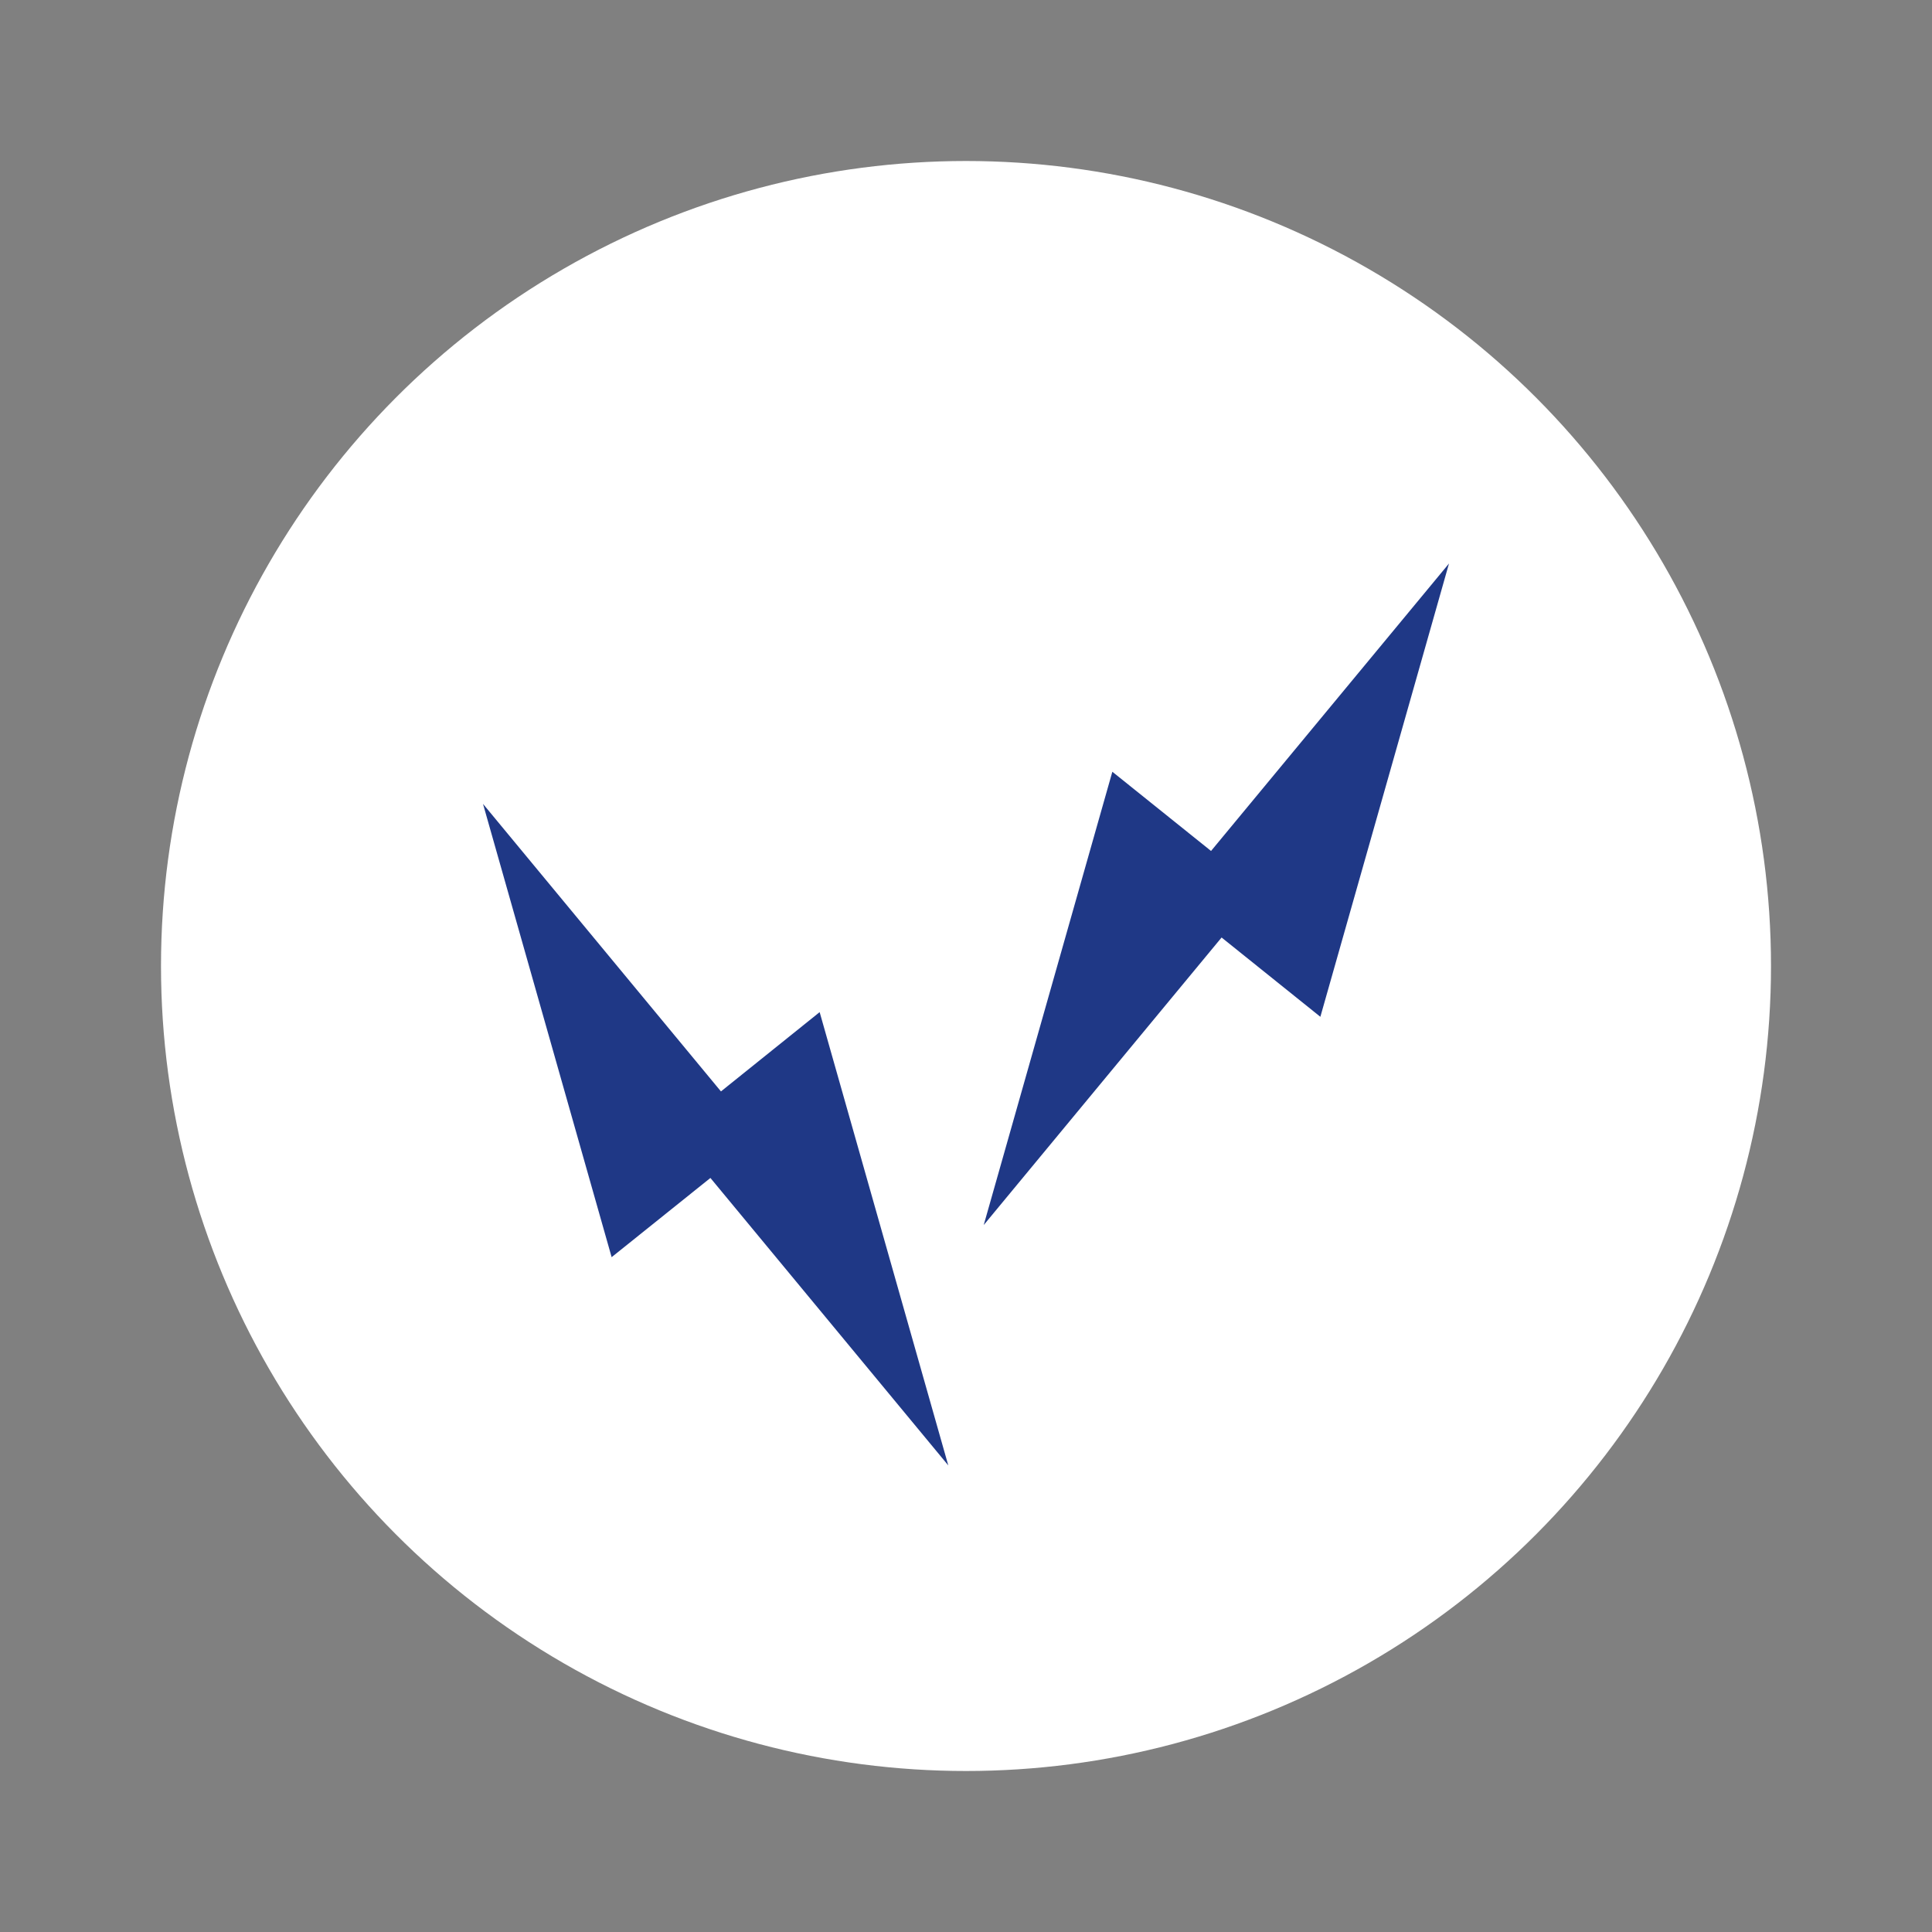
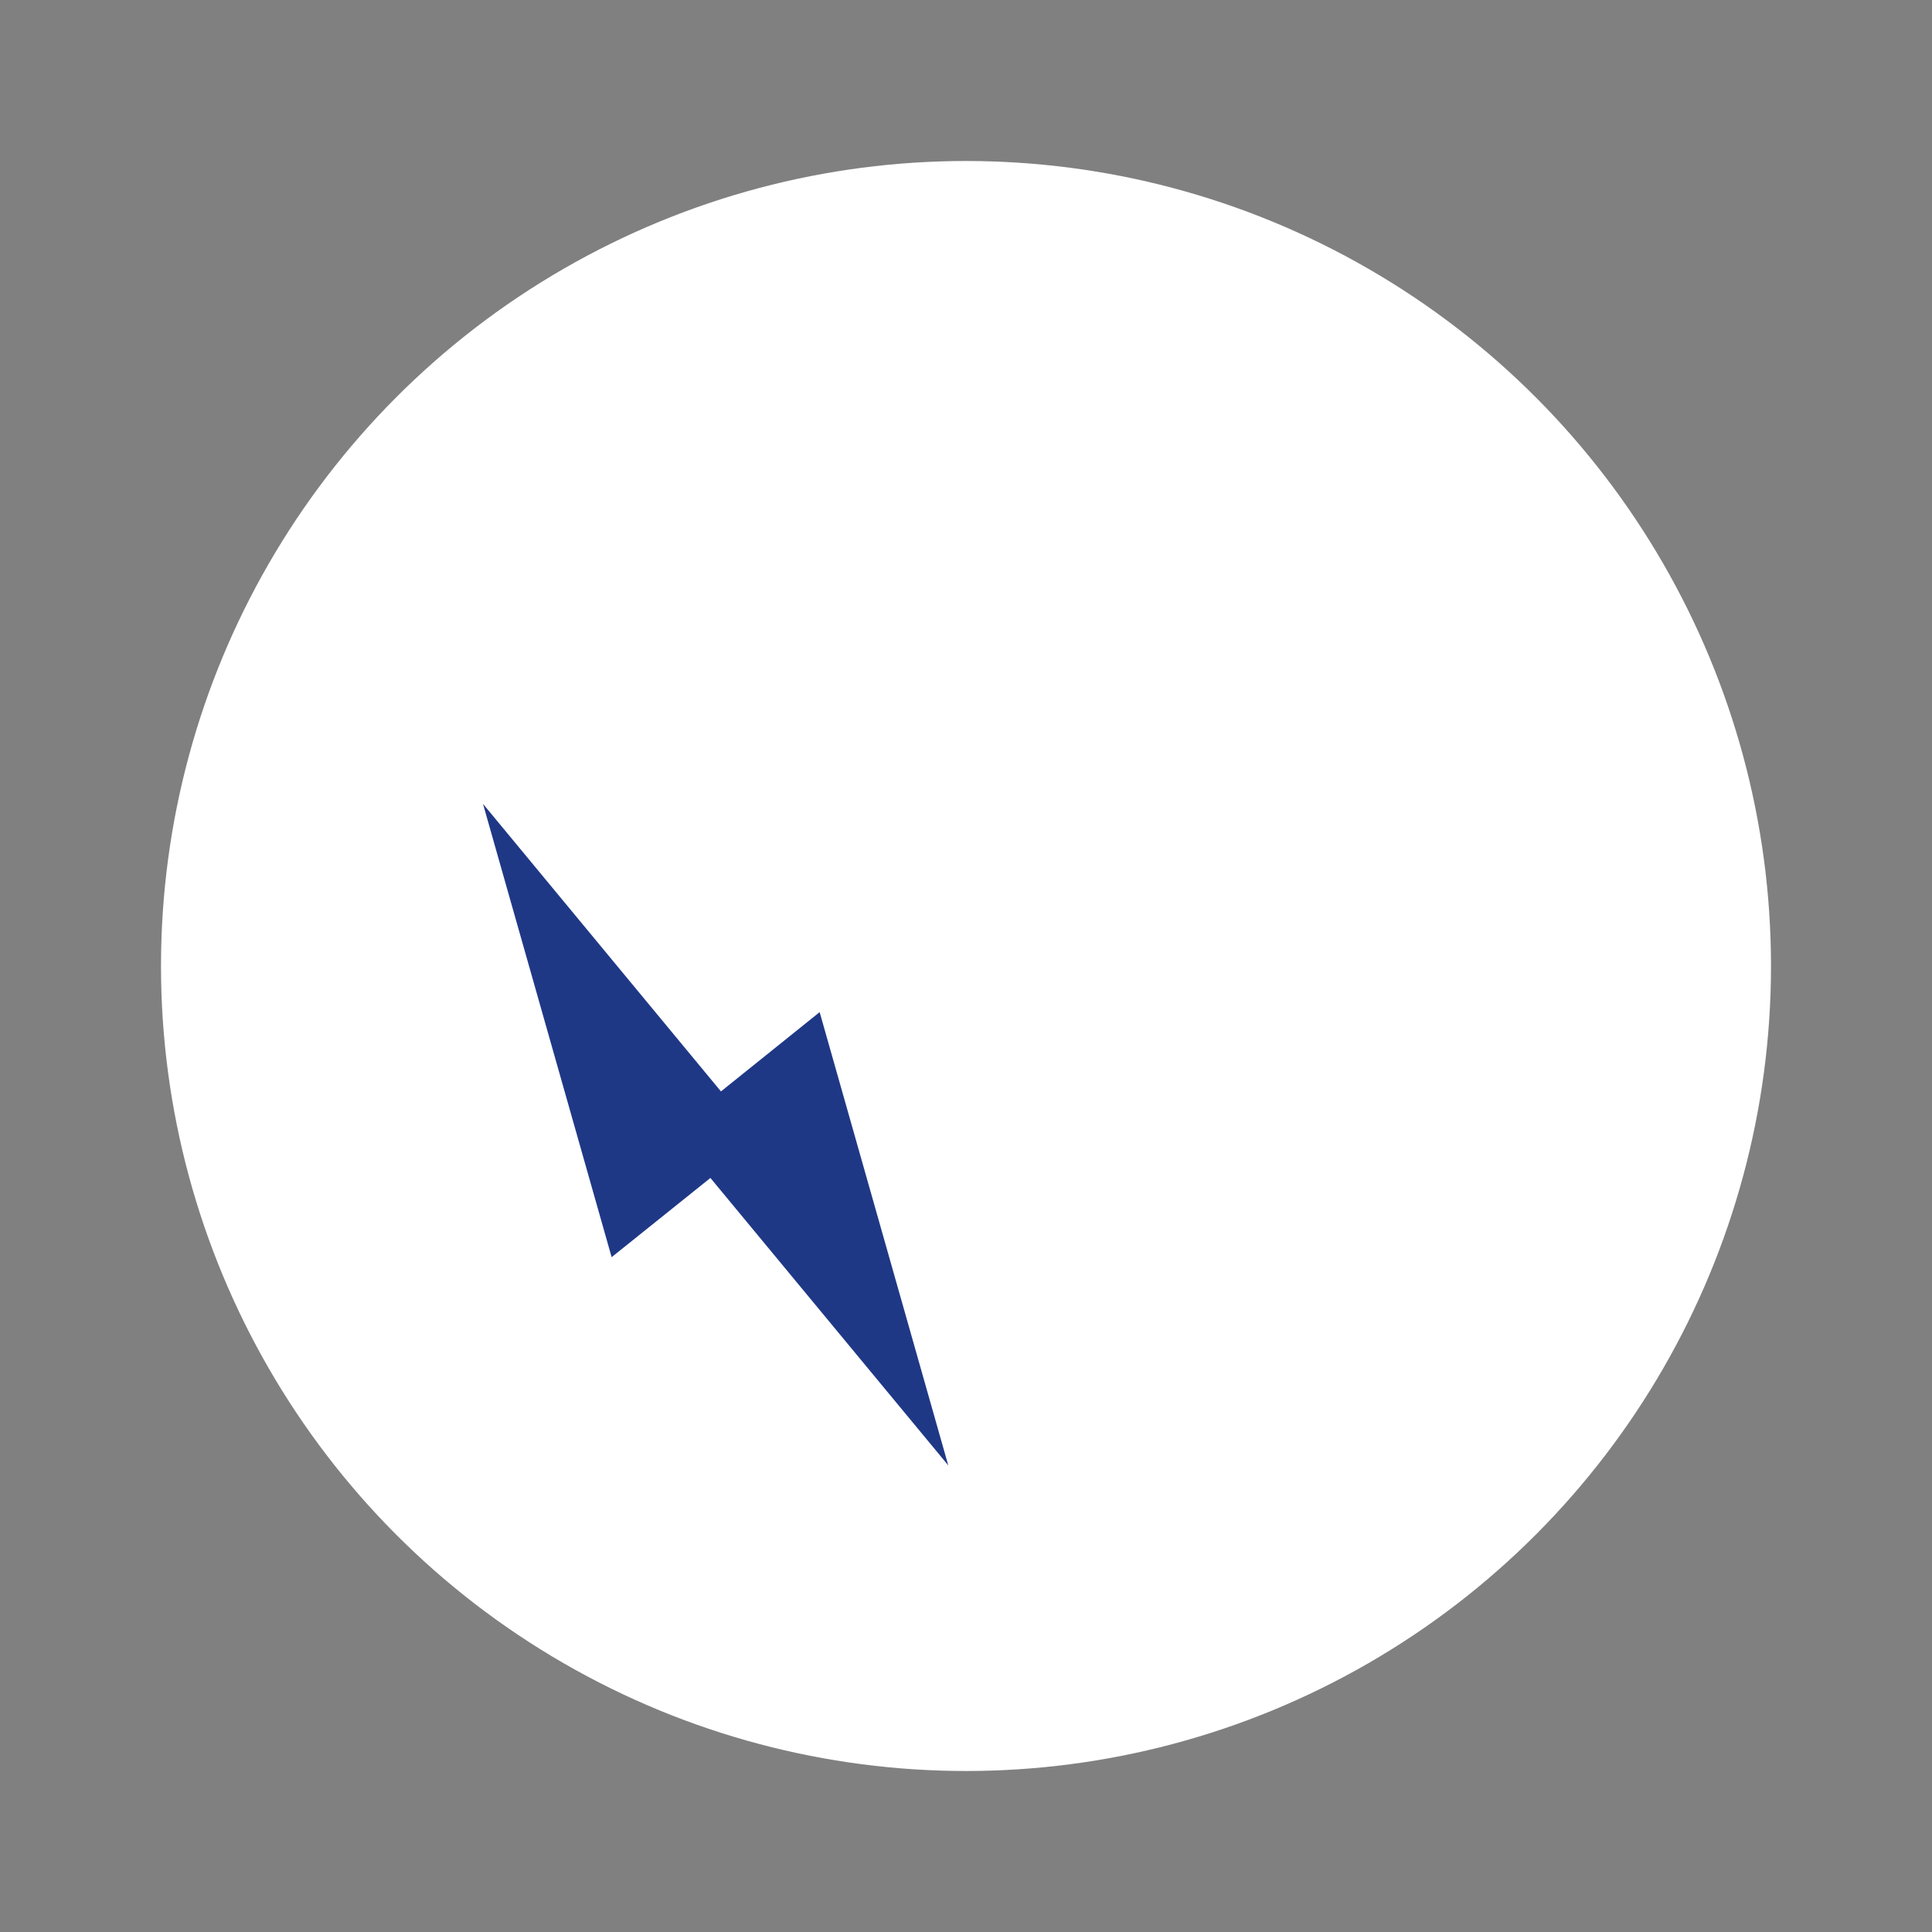
<svg xmlns="http://www.w3.org/2000/svg" fill="none" height="24" viewBox="0 0 24 24" width="24">
  <rect x="0" y="0" width="24" height="24" fill="#808080" stroke="none" />
  <circle cx="12" cy="12" fill="white" r="10" />
-   <path d="M12.22 15.218L15.175 11.646L16.402 12.631L18 7L15.044 10.571L13.818 9.587L12.22 15.218Z" fill="#1F3886" />
-   <path d="M6 9.986L7.598 15.617L8.825 14.633L11.78 18.204L10.182 12.573L8.956 13.558L6 9.986Z" fill="#1F3886" />
+   <path d="M6 9.986L7.598 15.617L8.825 14.633L11.78 18.204L10.182 12.573L8.956 13.558Z" fill="#1F3886" />
</svg>